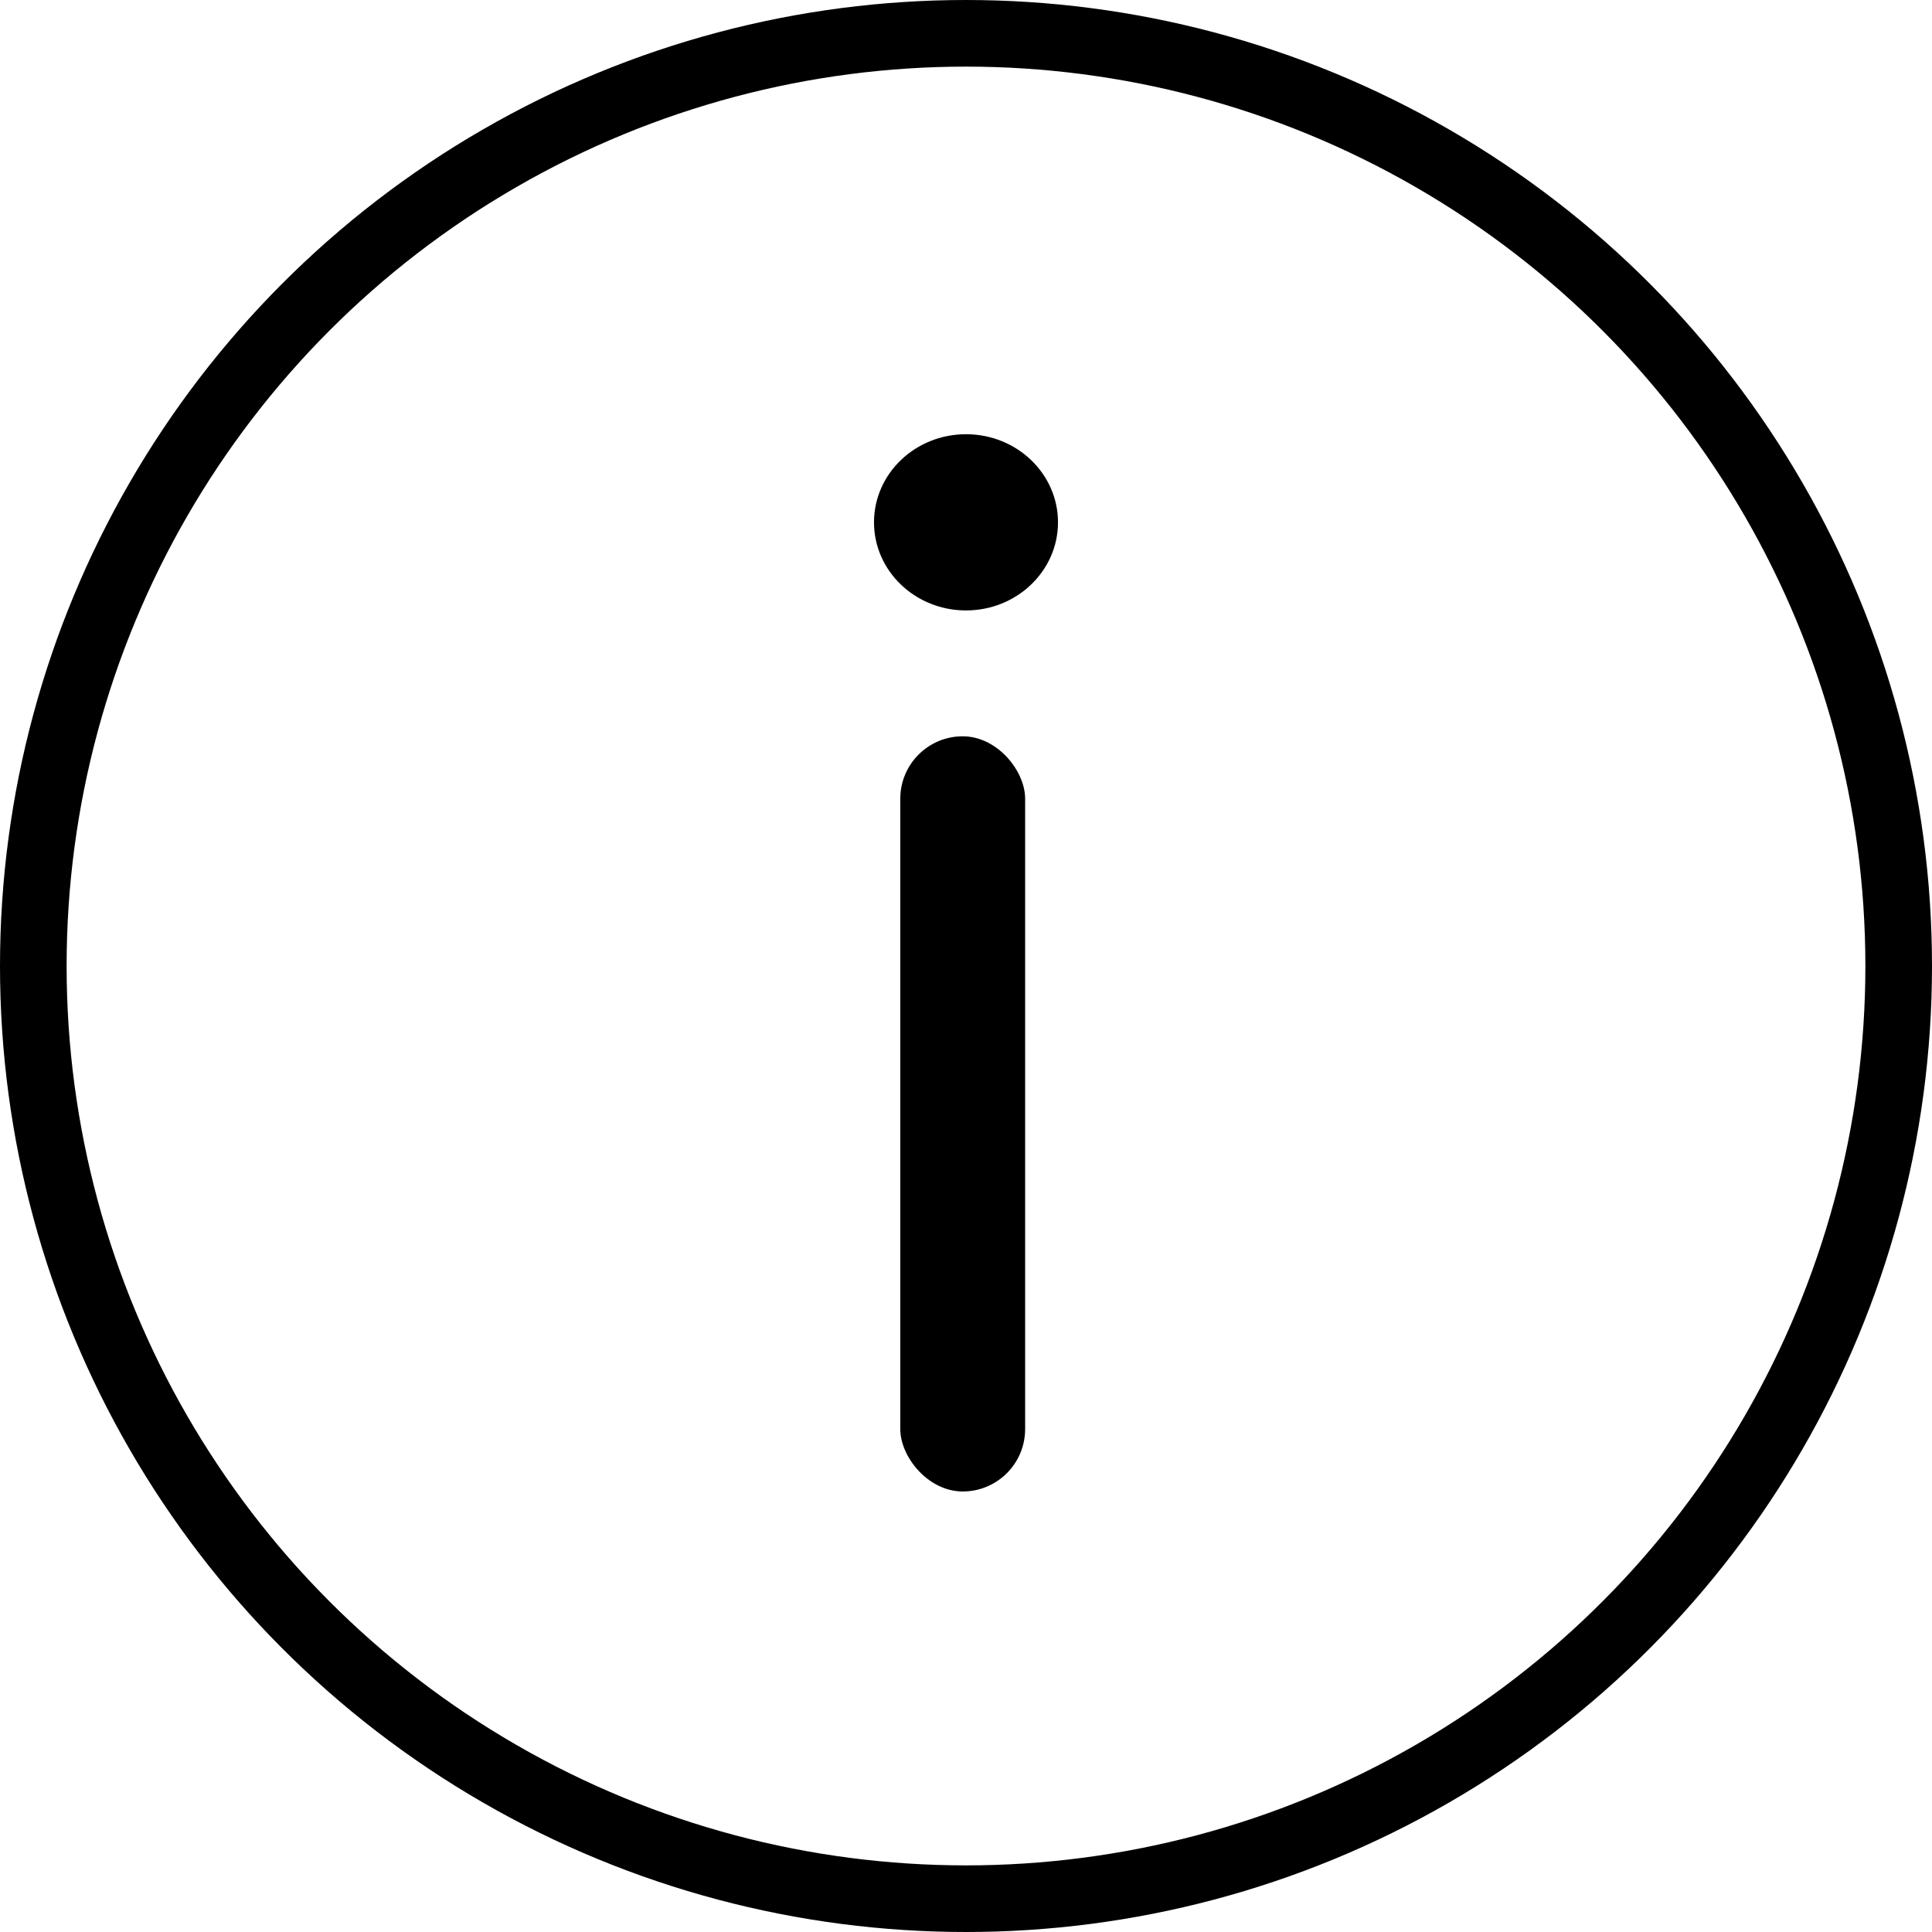
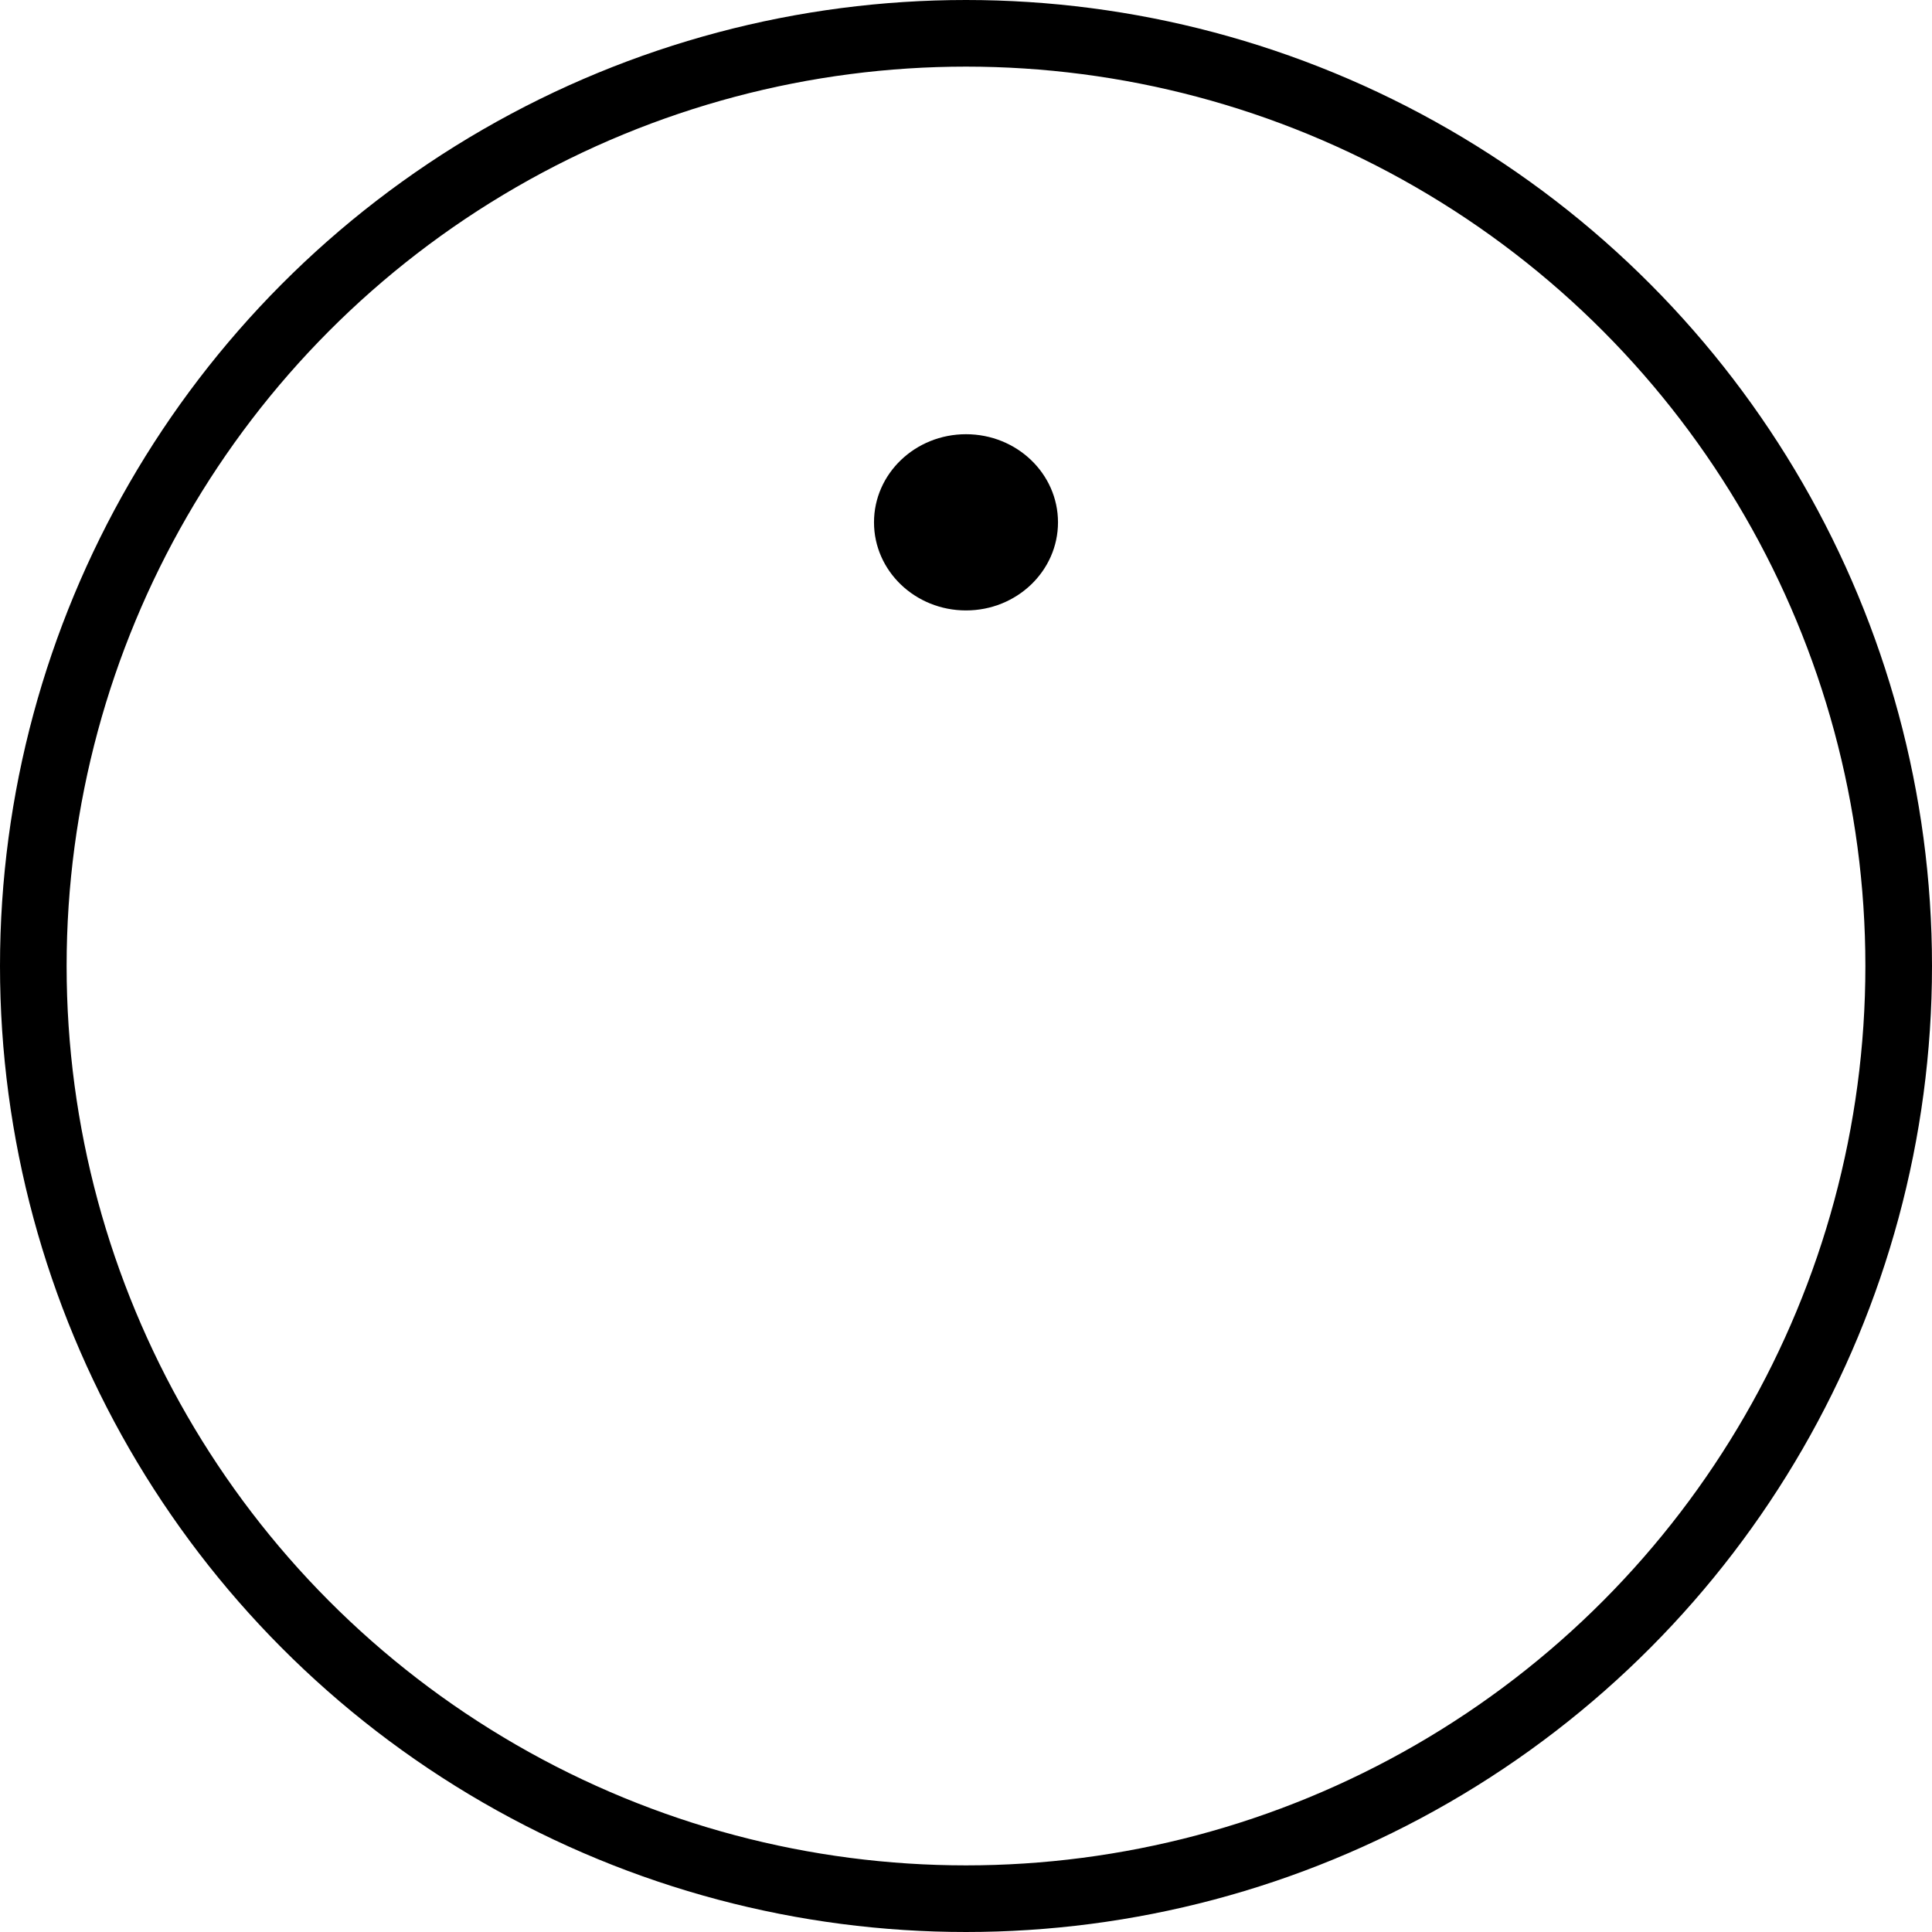
<svg xmlns="http://www.w3.org/2000/svg" width="290" height="290" viewBox="0 0 290 290" fill="none">
  <circle cx="145" cy="145" r="140" stroke="black" stroke-width="10" />
  <ellipse cx="145" cy="78.403" rx="13.809" ry="13.225" fill="black" />
-   <rect x="135.136" y="110.521" width="18.741" height="113.355" rx="9.371" fill="black" />
</svg>